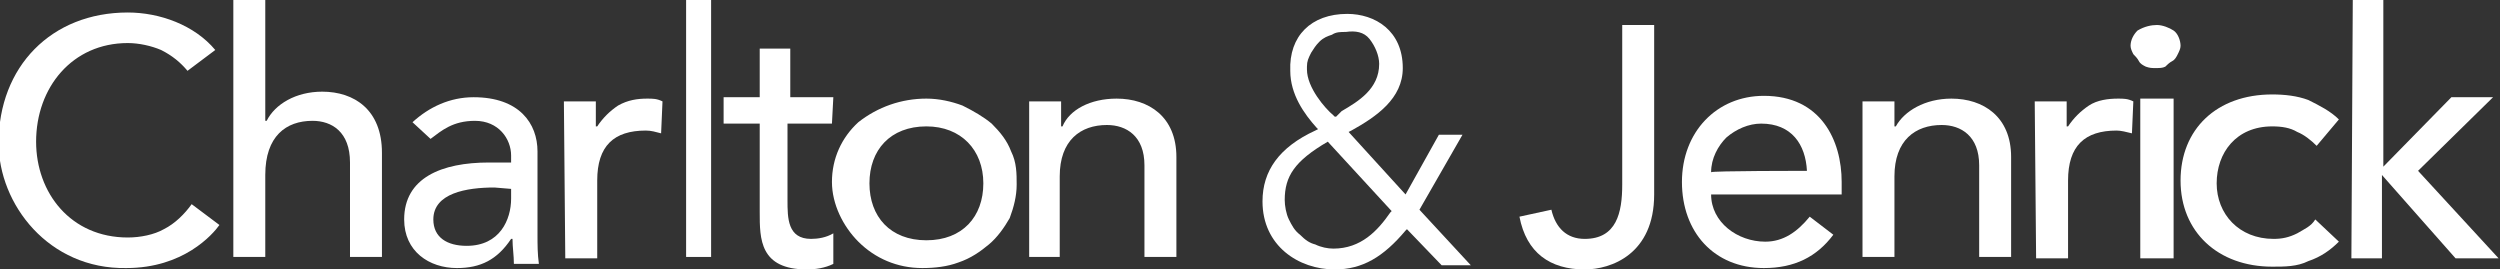
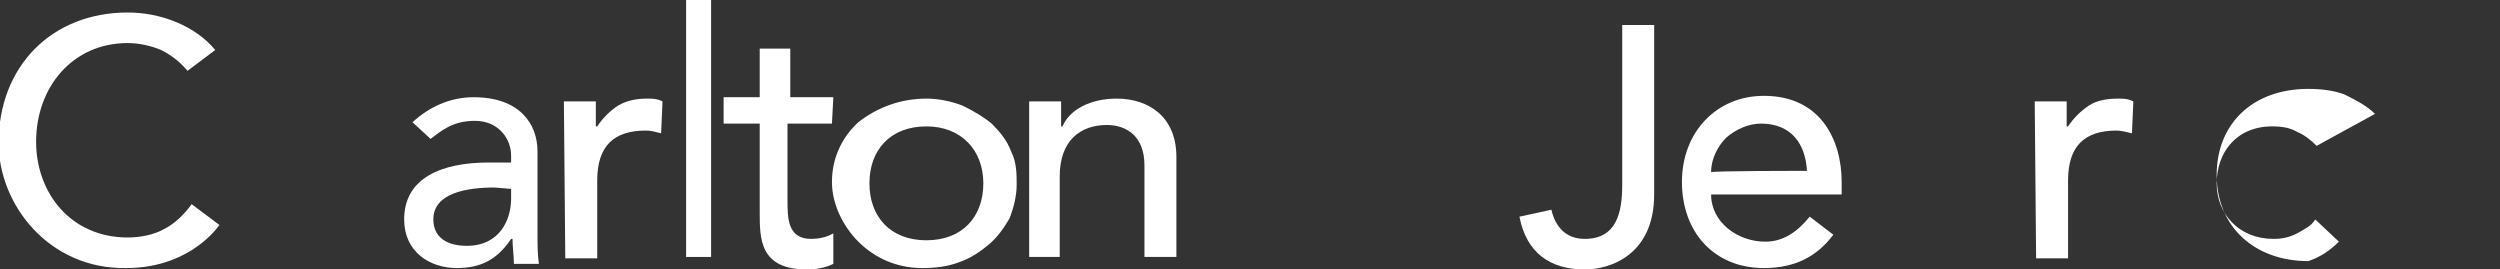
<svg xmlns="http://www.w3.org/2000/svg" version="1.2" baseProfile="tiny" id="Layer_1" x="0px" y="0px" width="180px" height="19.4px" viewBox="0 0 180 19.4" overflow="visible" xml:space="preserve">
  <rect x="0" y="0" width="180" height="19.4" fill="#333333" stroke="none" />
  <path fill="#FFFFFF" d="M13.5,5.1C13,4.5,12.4,4,11.6,3.6C10.9,3.3,10,3.1,9.2,3.1c-4,0-6.6,3.2-6.6,7.1c0,3.7,2.5,6.9,6.6,6.9  c0.9,0,1.9-0.2,2.6-0.6c0.8-0.4,1.5-1.1,2-1.8l2,1.5c-0.5,0.7-2.6,3.1-6.7,3.1c-5.6,0.1-9.2-4.6-9.2-9c0-5.5,3.8-9.4,9.3-9.4  c2.3,0,4.8,0.9,6.3,2.7" />
-   <path fill="#FFFFFF" d="M16.8,0h2.3v8.7h0.1c0.6-1.2,2.1-2.1,4-2.1c2.3,0,4.3,1.3,4.3,4.4v7.5h-2.3v-6.8c0-2.2-1.3-3-2.7-3  c-1.9,0-3.4,1.1-3.4,3.9v5.9h-2.3" />
  <path fill="#FFFFFF" d="M29.7,8.8c1.2-1.1,2.7-1.8,4.4-1.8c3.3,0,4.6,1.9,4.6,3.9v6c0,0.7,0,1.4,0.1,2.1H37c0-0.6-0.1-1.2-0.1-1.8  h-0.1c-1,1.5-2.2,2.1-3.9,2.1c-2,0-3.8-1.2-3.8-3.5c0-3,2.7-4.1,6.1-4.1h1.6v-0.5c0-1.2-0.9-2.5-2.6-2.5c-1.6,0-2.4,0.7-3.2,1.3  L29.7,8.8z M35.6,13.5c-2,0-4.4,0.4-4.4,2.3c0,1.3,1,1.9,2.4,1.9c2.4,0,3.2-1.9,3.2-3.4v-0.7L35.6,13.5L35.6,13.5z" />
  <path fill="#FFFFFF" d="M40.6,7.3h2.3v1.8H43c0.4-0.6,0.9-1.1,1.5-1.5c0.7-0.4,1.4-0.5,2.1-0.5c0.4,0,0.7,0,1.1,0.2l-0.1,2.3  c-0.4-0.1-0.7-0.2-1.1-0.2c-2.3,0-3.5,1.1-3.5,3.6v5.6h-2.3" />
  <path fill="#FFFFFF" d="M49.4,0h1.8v18.5h-1.8" />
  <path fill="#FFFFFF" d="M59.9,8.9h-3.2v5.5c0,1.3,0,2.8,1.7,2.8c0.5,0,1.1-0.1,1.6-0.4V19c-0.6,0.3-1.3,0.4-1.9,0.4  c-3.4,0-3.4-2.2-3.4-4.1V8.9h-2.6V7h2.6V3.5h2.2V7H60" />
  <path fill="#FFFFFF" d="M66.7,7.1c0.9,0,1.8,0.2,2.6,0.5c0.8,0.4,1.5,0.8,2.1,1.3c0.6,0.6,1.1,1.2,1.4,2c0.4,0.8,0.4,1.6,0.4,2.4  c0,0.8-0.2,1.6-0.5,2.4c-0.4,0.7-0.9,1.4-1.5,1.9s-1.3,1-2.2,1.3c-0.8,0.3-1.7,0.4-2.6,0.4c-1.8,0-3.4-0.7-4.6-1.9  c-1.1-1.1-1.9-2.7-1.9-4.3c0-1.7,0.7-3.2,1.9-4.3C63.2,7.7,64.9,7.1,66.7,7.1L66.7,7.1L66.7,7.1z M66.7,17.3c2.6,0,4.1-1.7,4.1-4.1  s-1.6-4.1-4.1-4.1c-2.6,0-4.1,1.7-4.1,4.1S64.1,17.3,66.7,17.3L66.7,17.3z" />
  <path fill="#FFFFFF" d="M74.1,7.3h2.3v1.8h0.1c0.5-1.2,2-2,3.9-2c2.3,0,4.3,1.3,4.3,4.2v7.2h-2.3v-6.6c0-2.1-1.3-2.9-2.7-2.9  c-1.9,0-3.4,1.1-3.4,3.7v5.8h-2.2" />
-   <path fill="#FFFFFF" d="M96.1,19.4c-2.6,0-5.2-1.7-5.2-4.9c0-2.2,1.2-3.9,3.8-5.1l0.2-0.1l-0.1-0.1c-0.9-1-1.9-2.4-1.9-4.1  C92.8,2.6,94.4,1,97,1c2,0,4,1.2,4,3.9c0,2.2-1.9,3.5-3.7,4.5l-0.2,0.1l4.1,4.5l2.4-4.3h1.7l-3.1,5.4l3.7,4h-2.1l-2.5-2.6l-0.1,0.1  C99.6,18.5,98.1,19.4,96.1,19.4L96.1,19.4z M95.6,10.2c-2.4,1.4-3.1,2.5-3.1,4.2c0,0.4,0.1,1,0.3,1.4c0.2,0.4,0.4,0.8,0.8,1.1  c0.4,0.4,0.7,0.6,1.1,0.7c0.4,0.2,0.9,0.3,1.3,0.3c2,0,3.2-1.3,4.1-2.6l0.1-0.1L95.6,10.2L95.6,10.2z M96.9,2.3c-0.4,0-0.7,0-1,0.2  C95.6,2.6,95.3,2.7,95,3c-0.3,0.3-0.4,0.5-0.6,0.8c-0.2,0.4-0.3,0.6-0.3,1c0,0.1,0,0.2,0,0.2c0,1.3,1.3,2.8,1.9,3.3l0.1,0.1h0.1  L96.6,8c1.2-0.7,2.7-1.6,2.7-3.4c0-0.6-0.3-1.3-0.7-1.8S97.6,2.2,96.9,2.3L96.9,2.3L96.9,2.3z" />
  <path fill="#FFFFFF" d="M116.8,1.8h2.3V14c0,4.3-3.1,5.4-5,5.4c-2.5,0-4.2-1.2-4.7-3.8l2.3-0.5c0.3,1.3,1.1,2.1,2.4,2.1  c2.3,0,2.7-1.9,2.7-3.9" />
  <path fill="#FFFFFF" d="M123.2,14c0,2,1.9,3.4,3.9,3.4c1.3,0,2.3-0.7,3.2-1.8l1.7,1.3c-1.2,1.6-2.8,2.4-5,2.4  c-3.6,0-5.9-2.6-5.9-6.2s2.5-6.2,5.9-6.2c4.1,0,5.6,3.2,5.6,6.2V14H123.2z M130.1,12.3c-0.1-1.9-1.1-3.4-3.3-3.4  c-0.9,0-1.8,0.4-2.5,1c-0.6,0.6-1.1,1.5-1.1,2.5C123.2,12.3,130.1,12.3,130.1,12.3z" />
-   <path fill="#FFFFFF" d="M134.1,7.3h2.3v1.8h0.1c0.6-1.1,2.1-2,4-2c2.3,0,4.3,1.3,4.3,4.2v7.2h-2.3v-6.6c0-2.1-1.3-2.9-2.7-2.9  c-1.9,0-3.4,1.1-3.4,3.7v5.8h-2.3" />
  <path fill="#FFFFFF" d="M146.5,7.3h2.3v1.8h0.1c0.4-0.6,0.9-1.1,1.5-1.5c0.6-0.4,1.4-0.5,2.1-0.5c0.4,0,0.7,0,1.1,0.2l-0.1,2.3  c-0.4-0.1-0.8-0.2-1.1-0.2c-2.3,0-3.5,1.1-3.5,3.6v5.6h-2.3" />
-   <path fill="#FFFFFF" d="M155.3,1.8c0.4,0,0.9,0.2,1.2,0.4s0.5,0.7,0.5,1.1c0,0.2-0.1,0.4-0.2,0.6c-0.1,0.2-0.2,0.4-0.4,0.5  s-0.4,0.3-0.5,0.4c-0.2,0.1-0.4,0.1-0.7,0.1s-0.4,0-0.7-0.1c-0.2-0.1-0.4-0.2-0.5-0.4c-0.1-0.2-0.3-0.4-0.4-0.5  c-0.1-0.2-0.2-0.4-0.2-0.6c0-0.4,0.2-0.8,0.5-1.1C154.4,1.9,154.9,1.8,155.3,1.8z M154.1,7.1h2.4v11.5h-2.4V7.1z" />
-   <path fill="#FFFFFF" d="M166.8,10.5c-0.4-0.4-0.9-0.8-1.4-1c-0.5-0.3-1.1-0.4-1.8-0.4c-2.6,0-4,1.9-4,4.1s1.6,4,4.1,4  c0.6,0,1.1-0.1,1.7-0.4c0.5-0.3,1-0.5,1.3-1l1.7,1.6c-0.6,0.6-1.3,1.1-2.2,1.4c-0.8,0.4-1.7,0.4-2.6,0.4c-3.9,0-6.6-2.5-6.6-6.2  s2.6-6.2,6.6-6.2c0.9,0,1.8,0.1,2.6,0.4c0.8,0.4,1.6,0.8,2.2,1.4" />
-   <path fill="#FFFFFF" d="M169.4,0h2.2v12l4.9-5h3l-5.4,5.3l5.8,6.3h-3.1l-5.3-6v6h-2.2" />
+   <path fill="#FFFFFF" d="M166.8,10.5c-0.4-0.4-0.9-0.8-1.4-1c-0.5-0.3-1.1-0.4-1.8-0.4c-2.6,0-4,1.9-4,4.1s1.6,4,4.1,4  c0.6,0,1.1-0.1,1.7-0.4c0.5-0.3,1-0.5,1.3-1l1.7,1.6c-0.6,0.6-1.3,1.1-2.2,1.4c-3.9,0-6.6-2.5-6.6-6.2  s2.6-6.2,6.6-6.2c0.9,0,1.8,0.1,2.6,0.4c0.8,0.4,1.6,0.8,2.2,1.4" />
</svg>